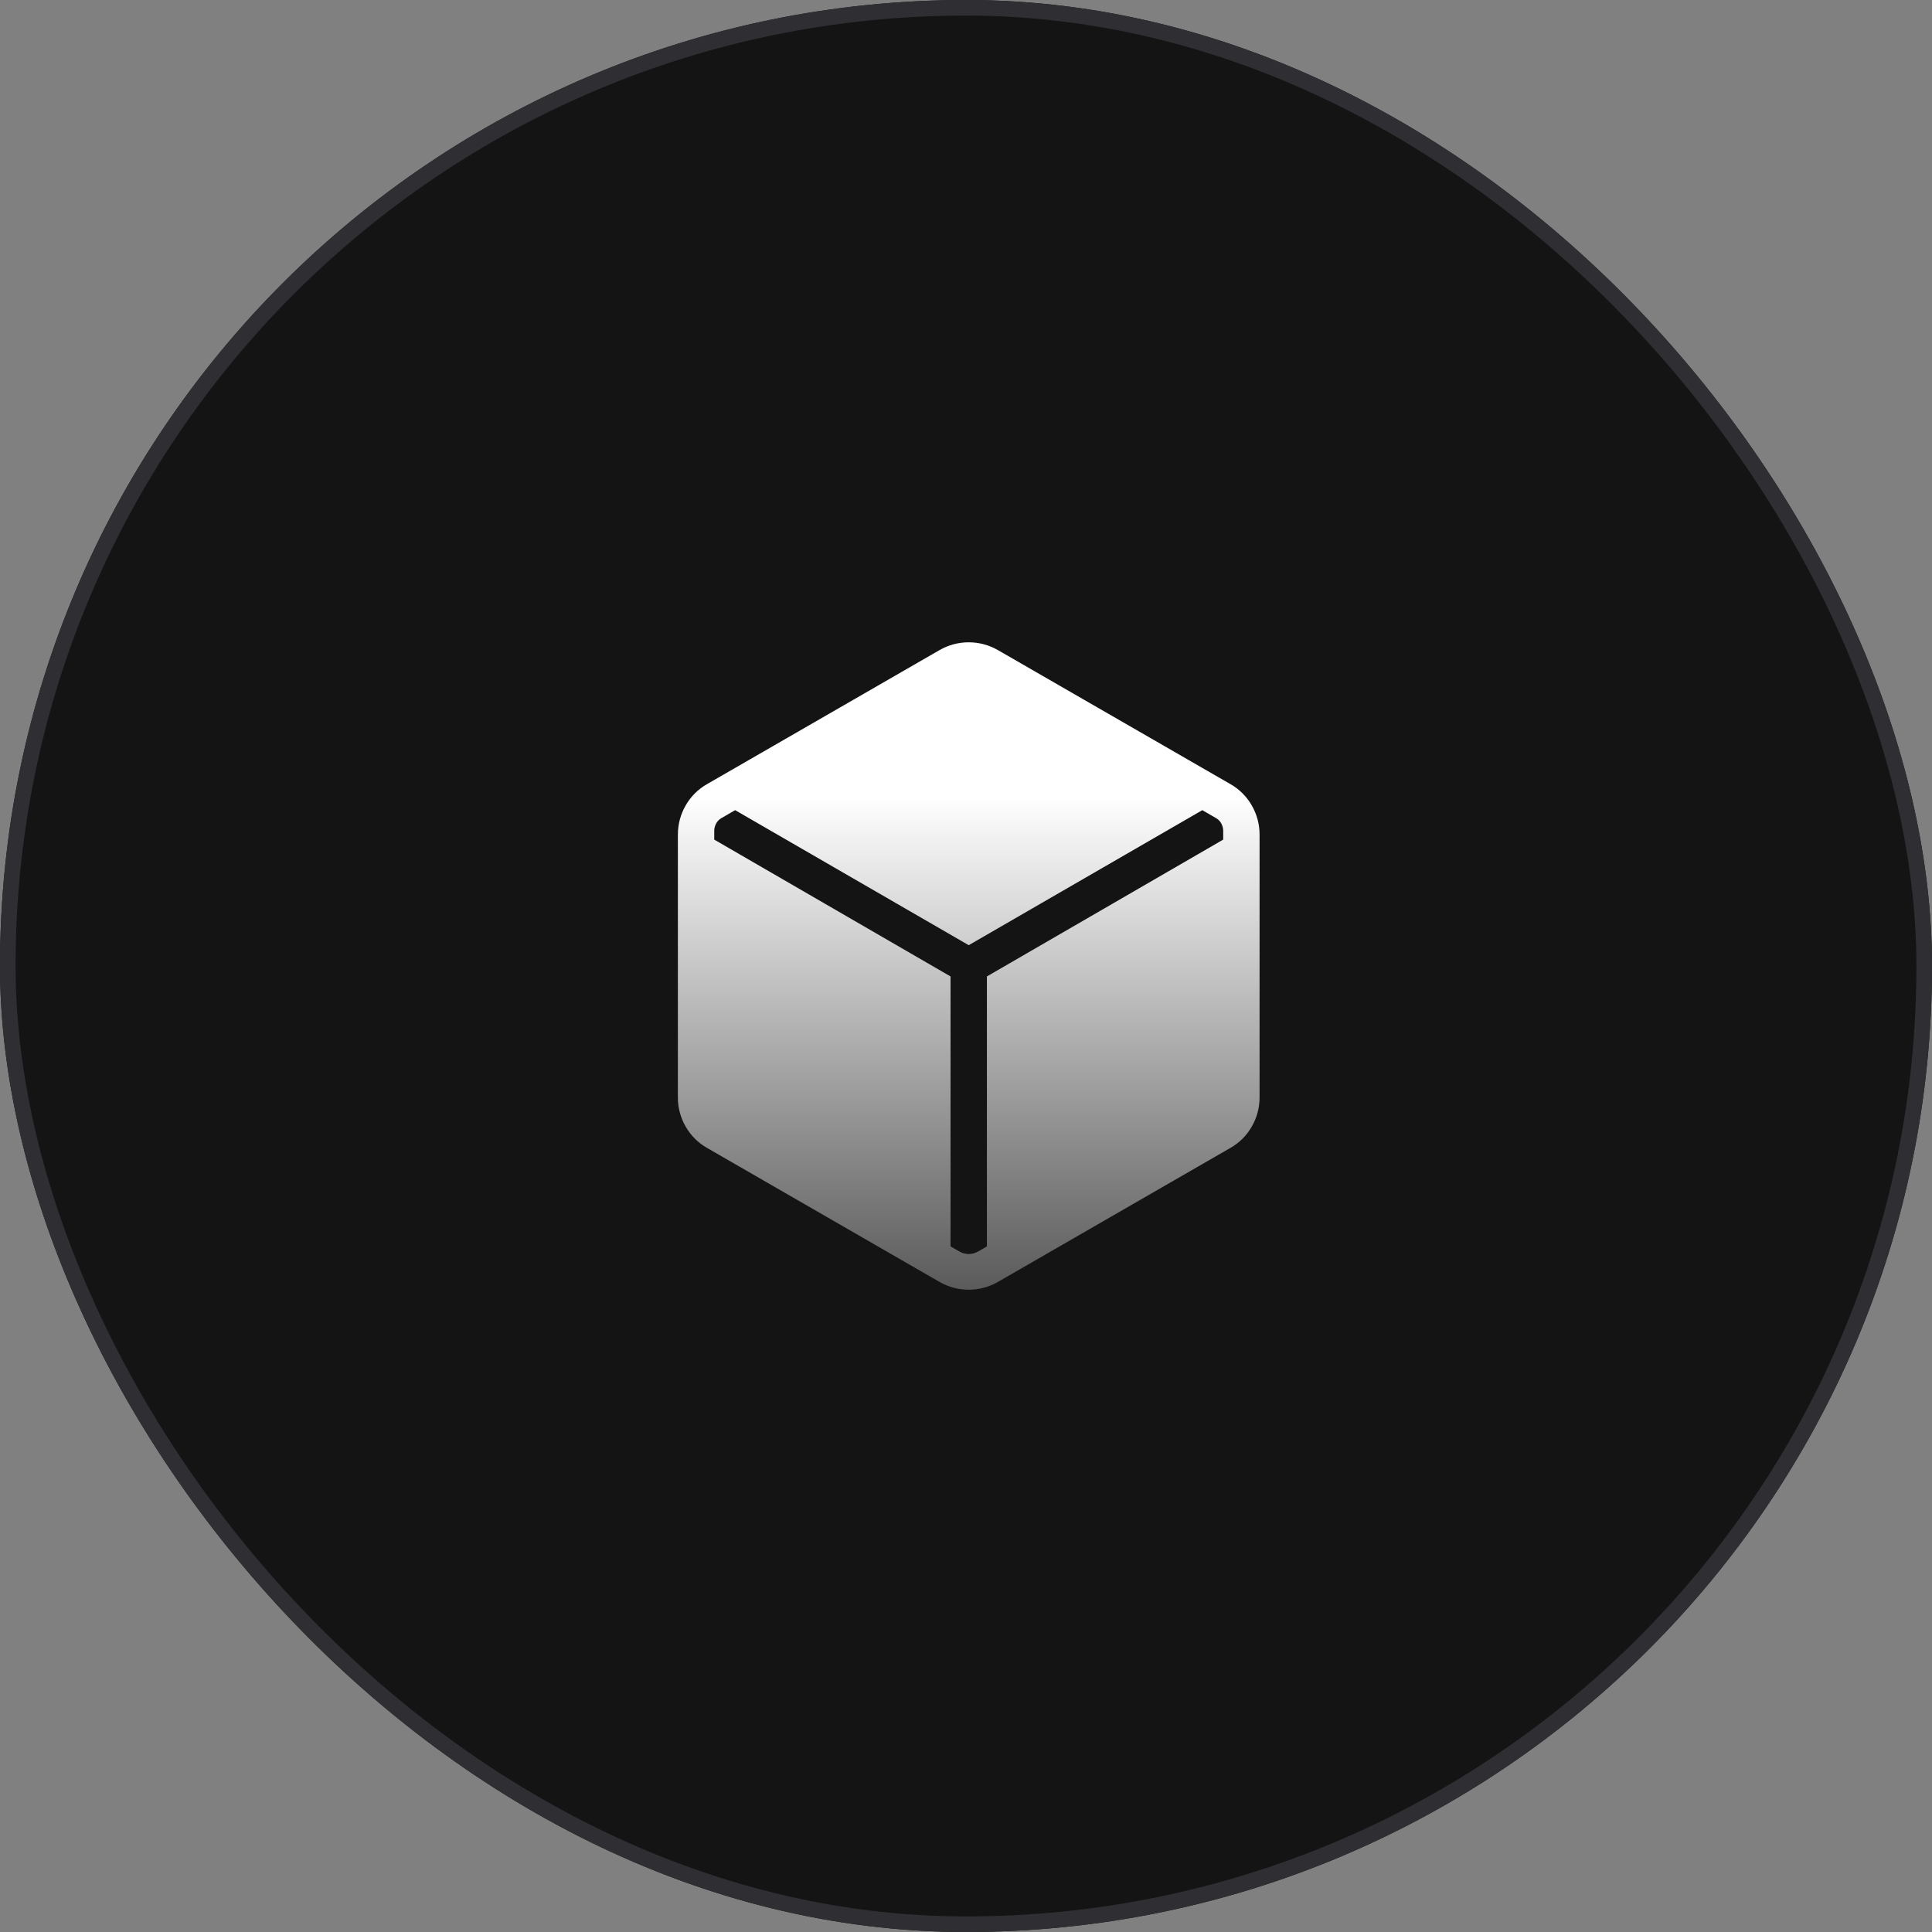
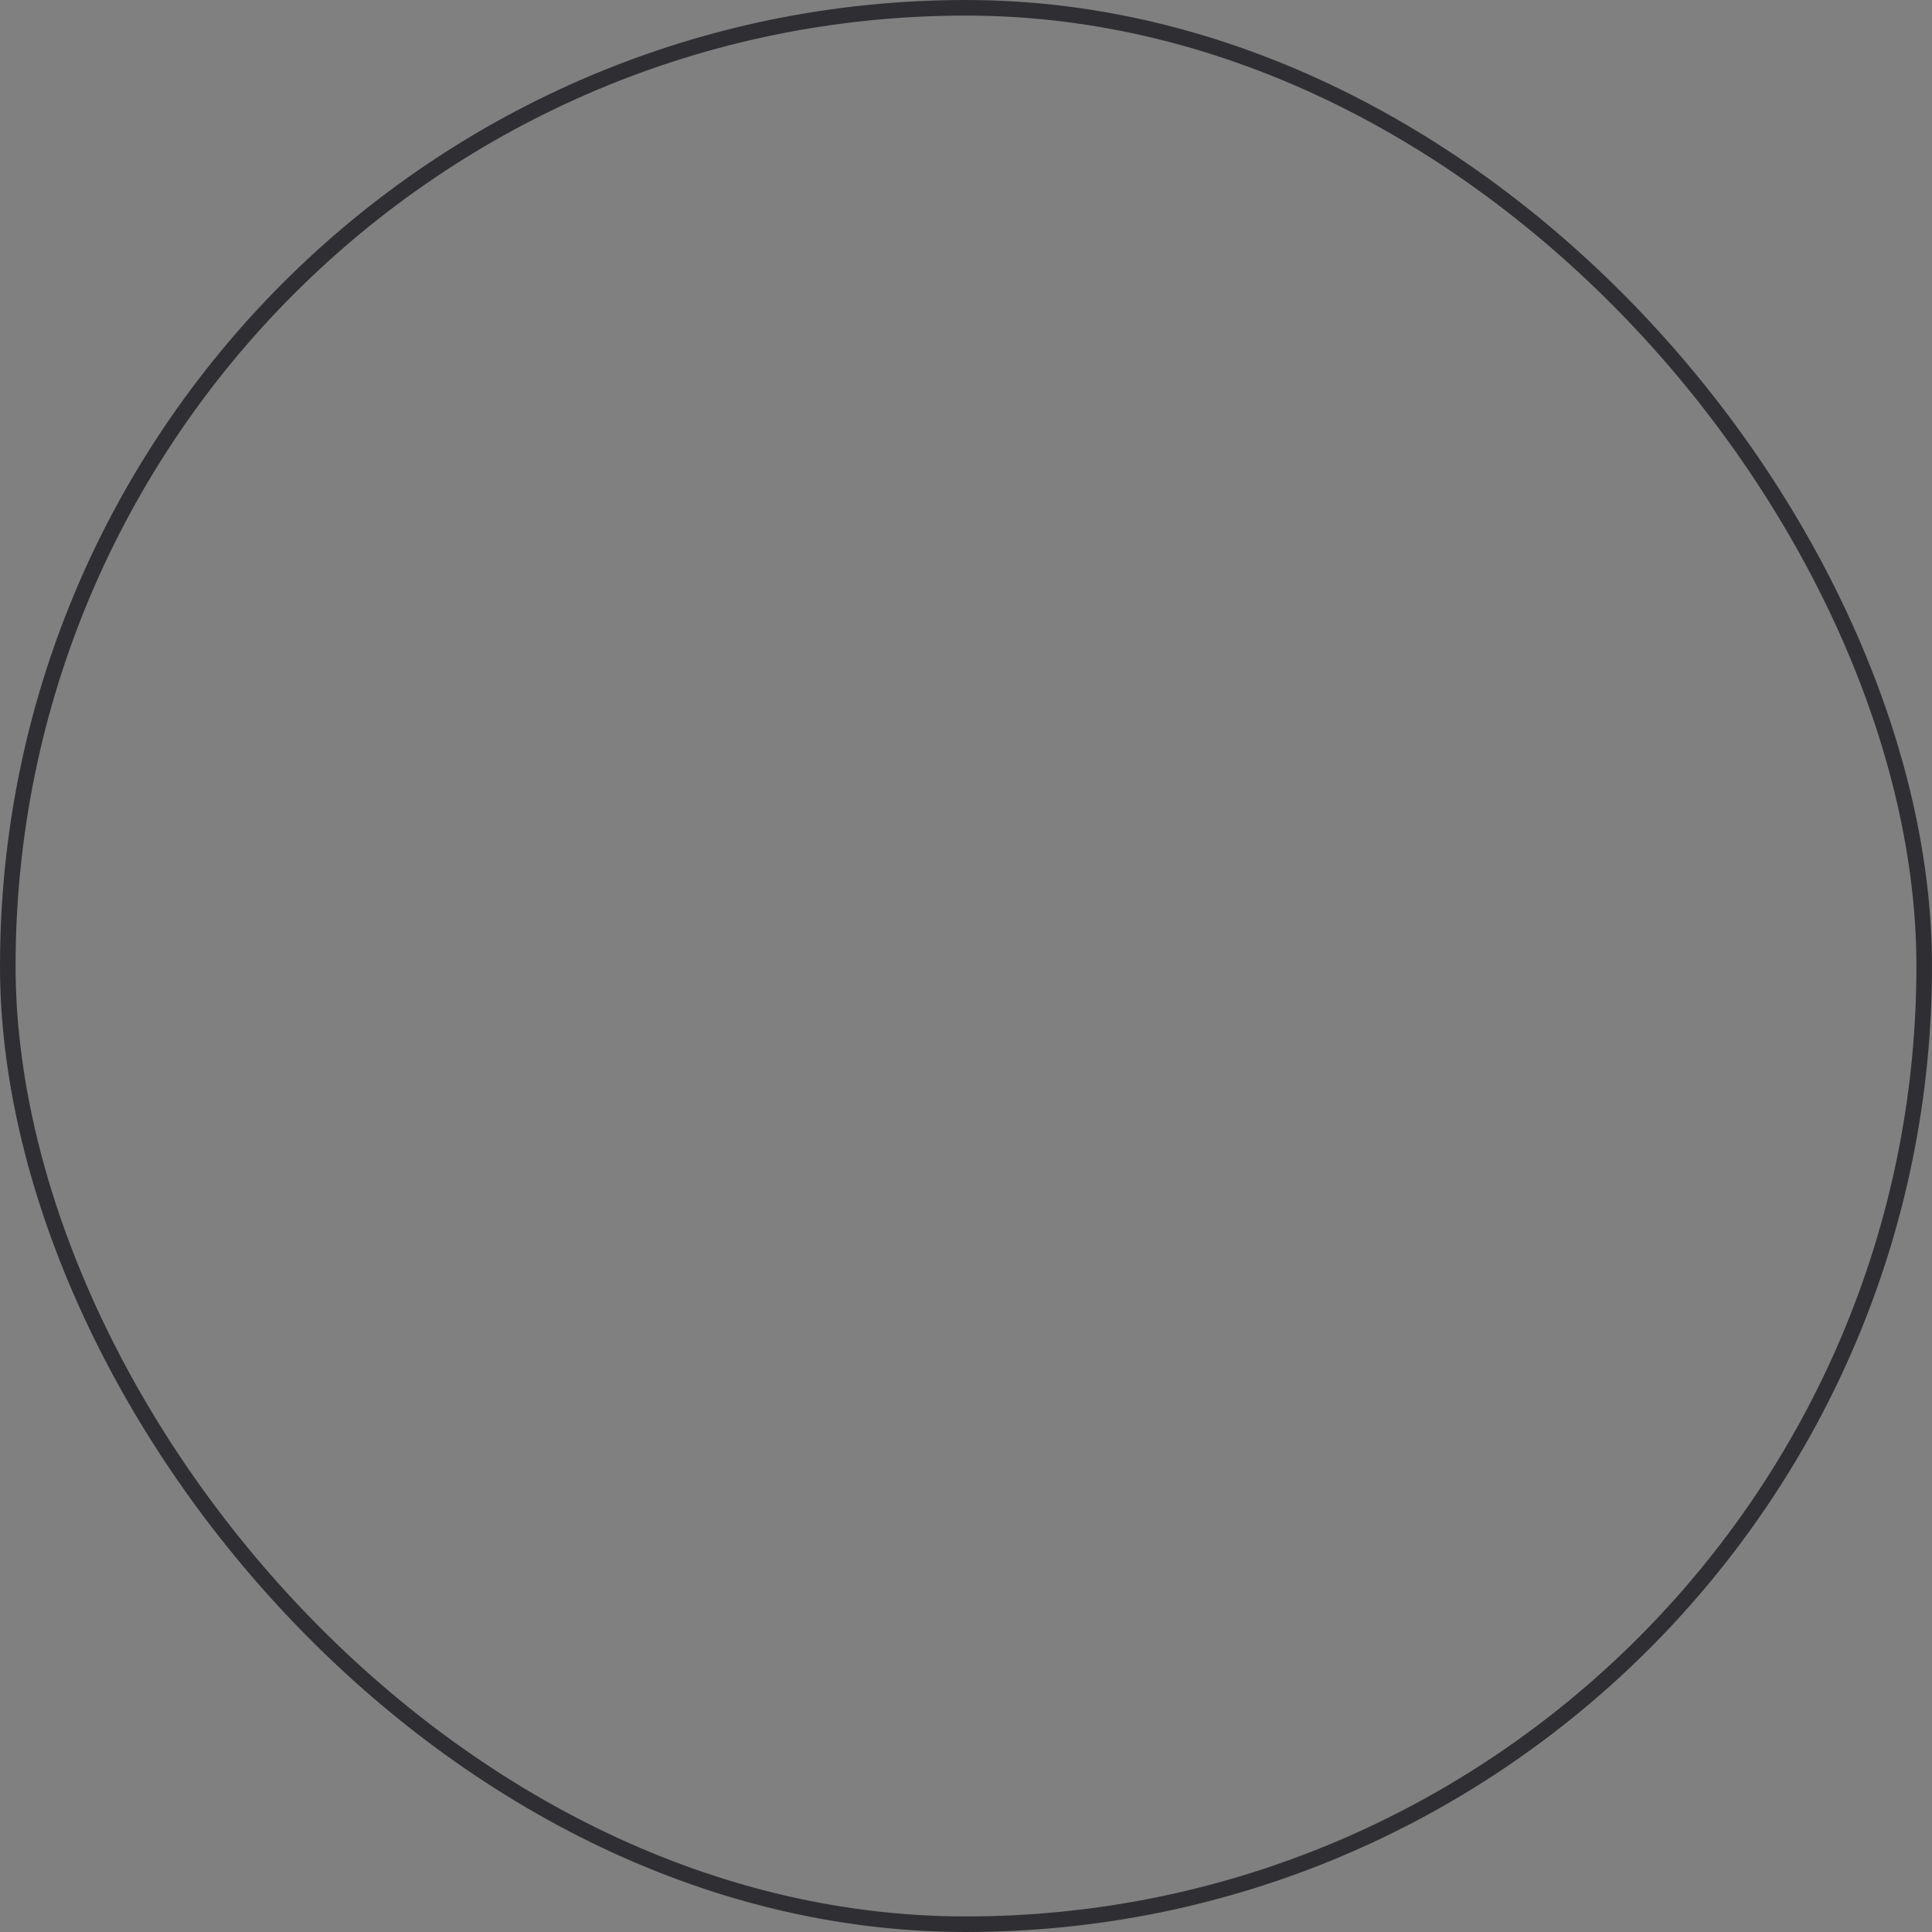
<svg xmlns="http://www.w3.org/2000/svg" width="124" height="124" viewBox="0 0 124 124" fill="none">
  <rect x="0" y="0" width="124" height="124" fill="#808080" stroke="none" />
  <g clip-path="url(#clip0_2902_53820)">
-     <rect width="124" height="124" rx="62" fill="#141414" />
    <g clip-path="url(#clip1_2902_53820)">
      <g clip-path="url(#clip2_2902_53820)">
-         <path d="M60.289 82.27L45.393 73.684C44.815 73.359 44.336 72.883 44.007 72.307C43.676 71.735 43.504 71.085 43.508 70.424V53.578C43.508 52.903 43.675 52.275 44.008 51.694C44.336 51.118 44.815 50.642 45.394 50.318L60.29 41.731C60.862 41.399 61.513 41.224 62.175 41.225C62.84 41.225 63.469 41.393 64.06 41.731L78.956 50.318C79.534 50.642 80.013 51.118 80.342 51.694C80.675 52.275 80.842 52.903 80.842 53.578V70.424C80.842 71.099 80.675 71.726 80.342 72.307C80.013 72.883 79.534 73.359 78.956 73.684L64.06 82.27C63.487 82.603 62.837 82.778 62.175 82.777C61.513 82.778 60.861 82.603 60.289 82.27ZM61.008 62.67V79.998L61.545 80.308C61.755 80.427 61.965 80.488 62.175 80.488C62.385 80.488 62.595 80.428 62.805 80.308L63.342 79.998V62.67L78.508 53.888V53.323C78.506 53.166 78.468 53.012 78.396 52.873C78.322 52.723 78.205 52.598 78.06 52.516L77.167 51.998L62.175 60.664L47.183 51.998L46.29 52.516C46.145 52.599 46.028 52.723 45.954 52.873C45.879 53.024 45.842 53.174 45.842 53.323V53.888L61.008 62.67Z" fill="url(#paint0_linear_2902_53820)" />
+         <path d="M60.289 82.27L45.393 73.684C44.815 73.359 44.336 72.883 44.007 72.307C43.676 71.735 43.504 71.085 43.508 70.424V53.578C43.508 52.903 43.675 52.275 44.008 51.694C44.336 51.118 44.815 50.642 45.394 50.318L60.29 41.731C60.862 41.399 61.513 41.224 62.175 41.225C62.84 41.225 63.469 41.393 64.06 41.731L78.956 50.318C79.534 50.642 80.013 51.118 80.342 51.694C80.675 52.275 80.842 52.903 80.842 53.578V70.424C80.842 71.099 80.675 71.726 80.342 72.307C80.013 72.883 79.534 73.359 78.956 73.684L64.06 82.27C63.487 82.603 62.837 82.778 62.175 82.777C61.513 82.778 60.861 82.603 60.289 82.27ZM61.008 62.67V79.998L61.545 80.308C61.755 80.427 61.965 80.488 62.175 80.488C62.385 80.488 62.595 80.428 62.805 80.308L63.342 79.998L78.508 53.888V53.323C78.506 53.166 78.468 53.012 78.396 52.873C78.322 52.723 78.205 52.598 78.06 52.516L77.167 51.998L62.175 60.664L47.183 51.998L46.29 52.516C46.145 52.599 46.028 52.723 45.954 52.873C45.879 53.024 45.842 53.174 45.842 53.323V53.888L61.008 62.67Z" fill="url(#paint0_linear_2902_53820)" />
      </g>
    </g>
    <rect x="0.5" y="0.5" width="123" height="123" rx="61.5" stroke="#2F2F33" />
  </g>
  <defs>
    <linearGradient id="paint0_linear_2902_53820" x1="62.175" y1="51.141" x2="62.175" y2="85.374" gradientUnits="userSpaceOnUse">
      <stop stop-color="white" />
      <stop offset="1" stop-color="#4D4D4D" />
    </linearGradient>
    <clipPath id="clip0_2902_53820">
      <rect width="124" height="124" rx="62" fill="white" />
    </clipPath>
    <clipPath id="clip1_2902_53820">
-       <rect width="56" height="56" fill="white" transform="translate(34 34)" />
-     </clipPath>
+       </clipPath>
    <clipPath id="clip2_2902_53820">
      <rect width="56" height="56" fill="white" transform="translate(34 34)" />
    </clipPath>
  </defs>
</svg>